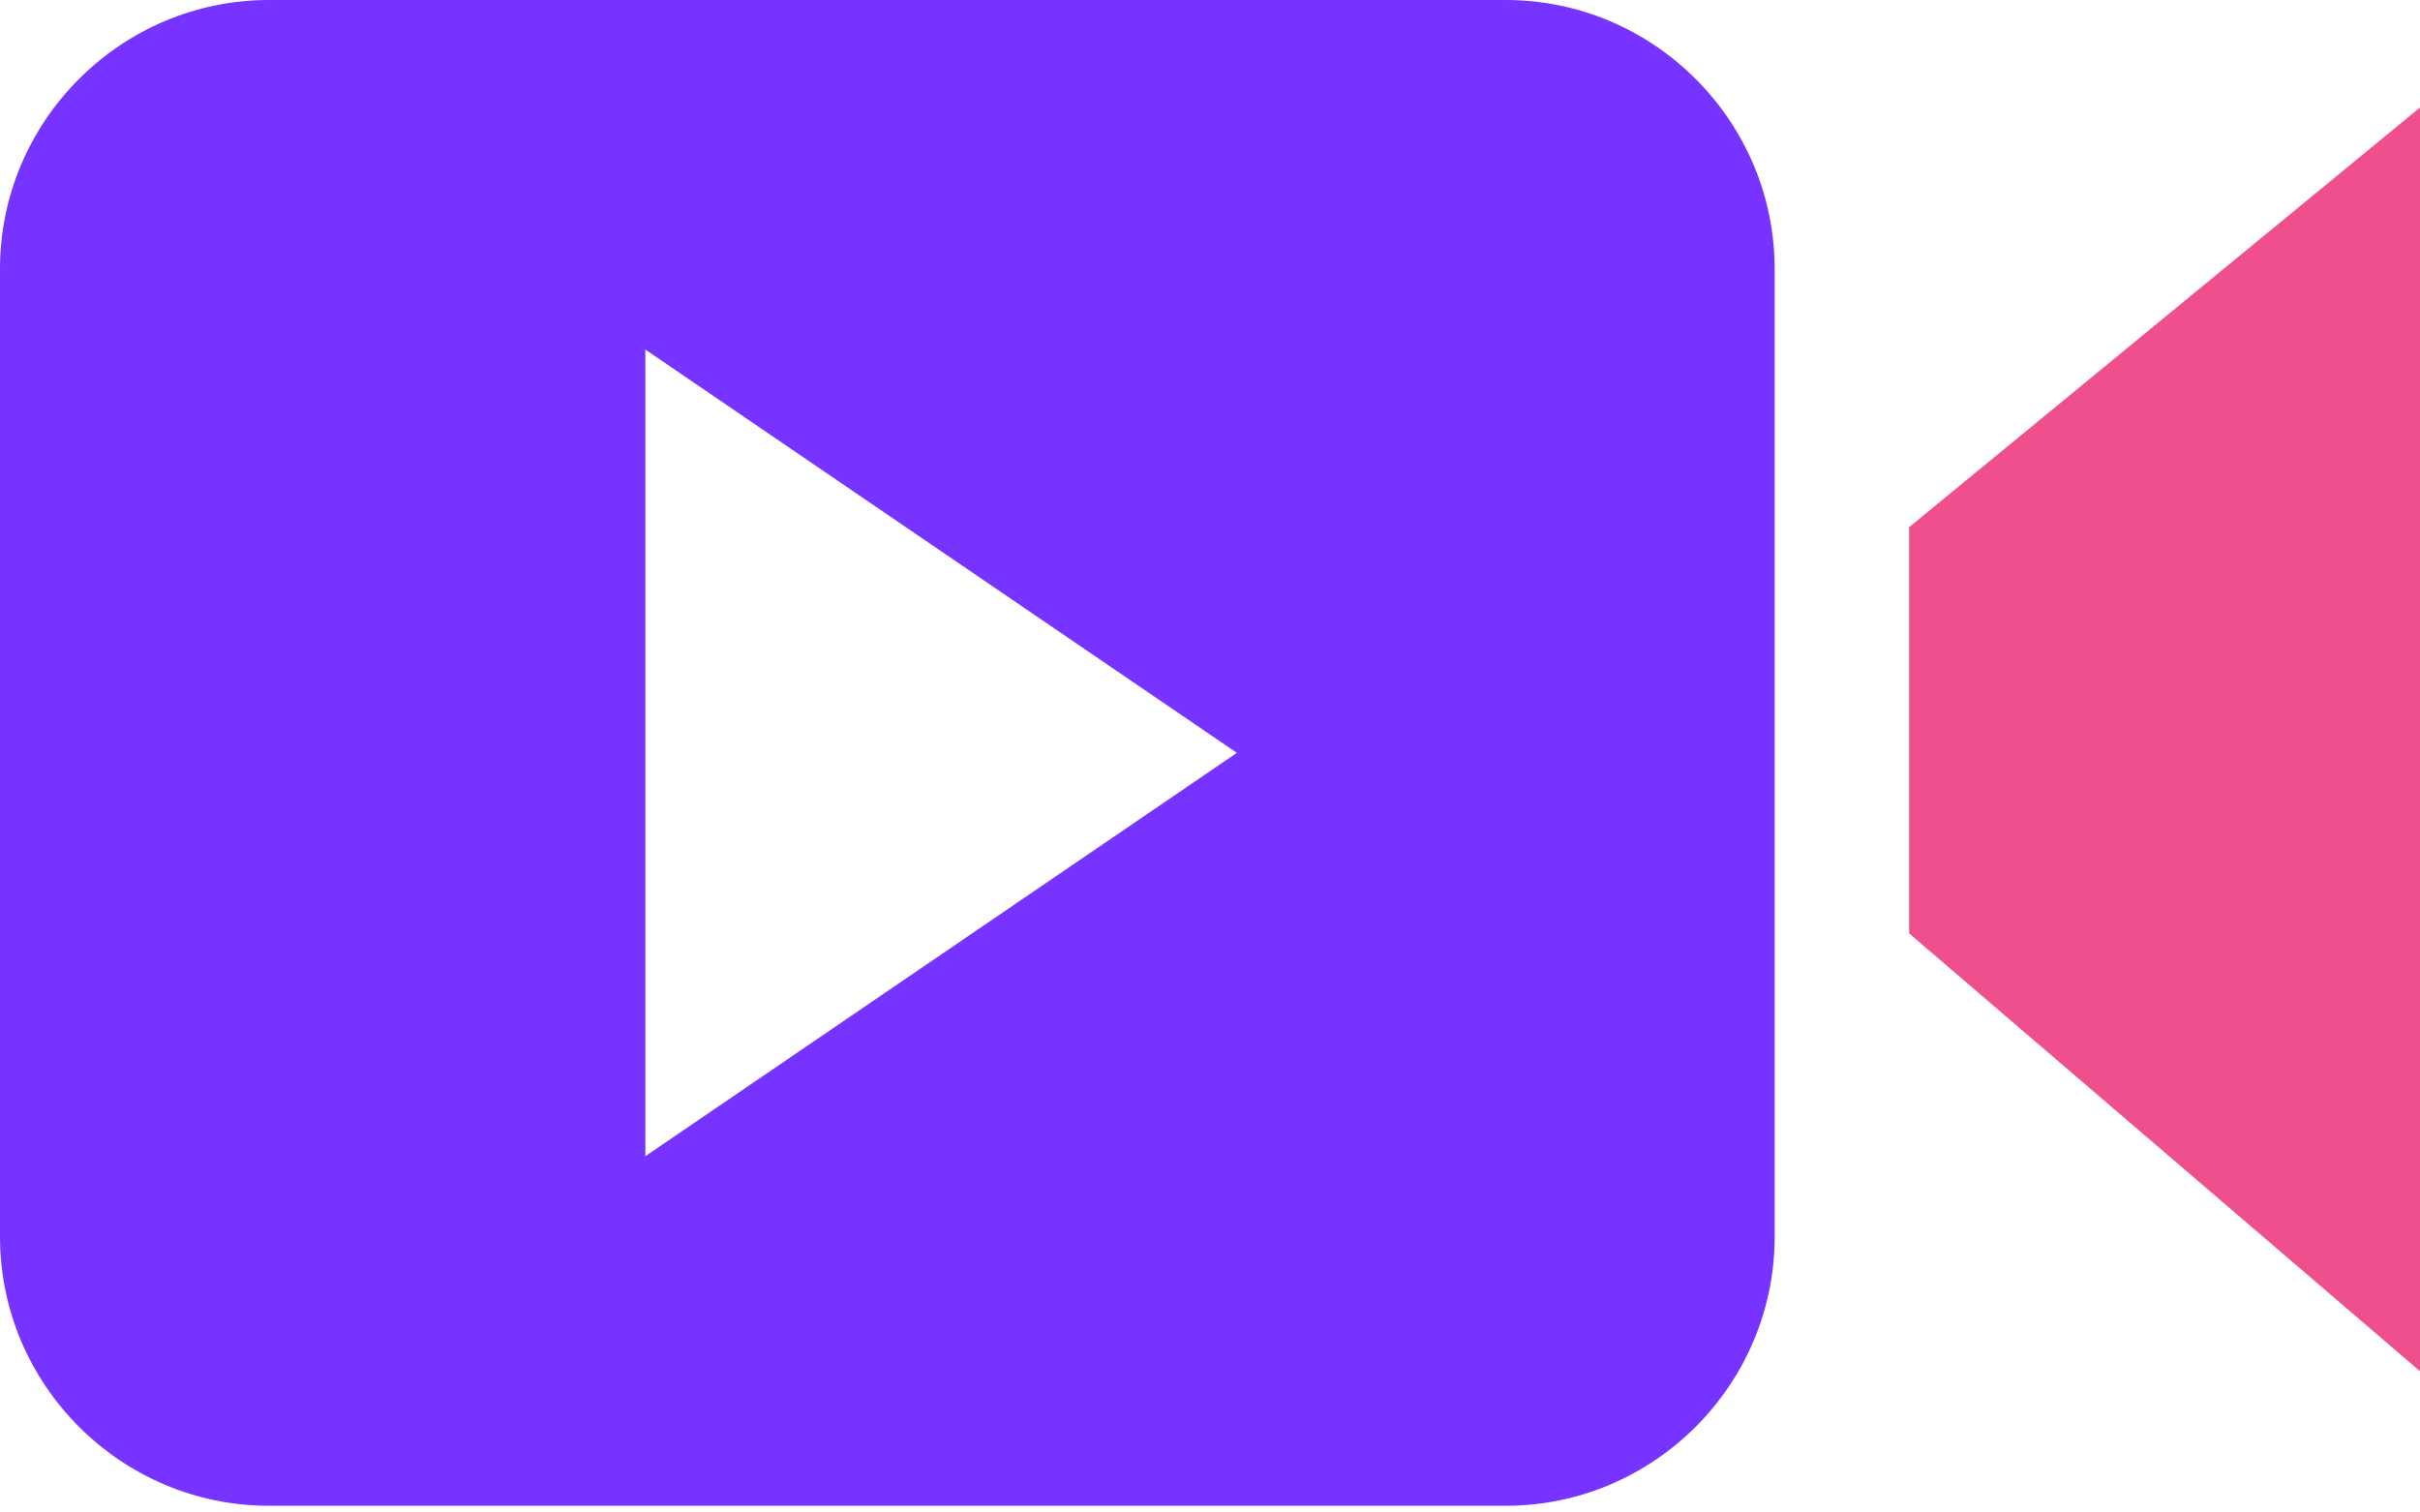
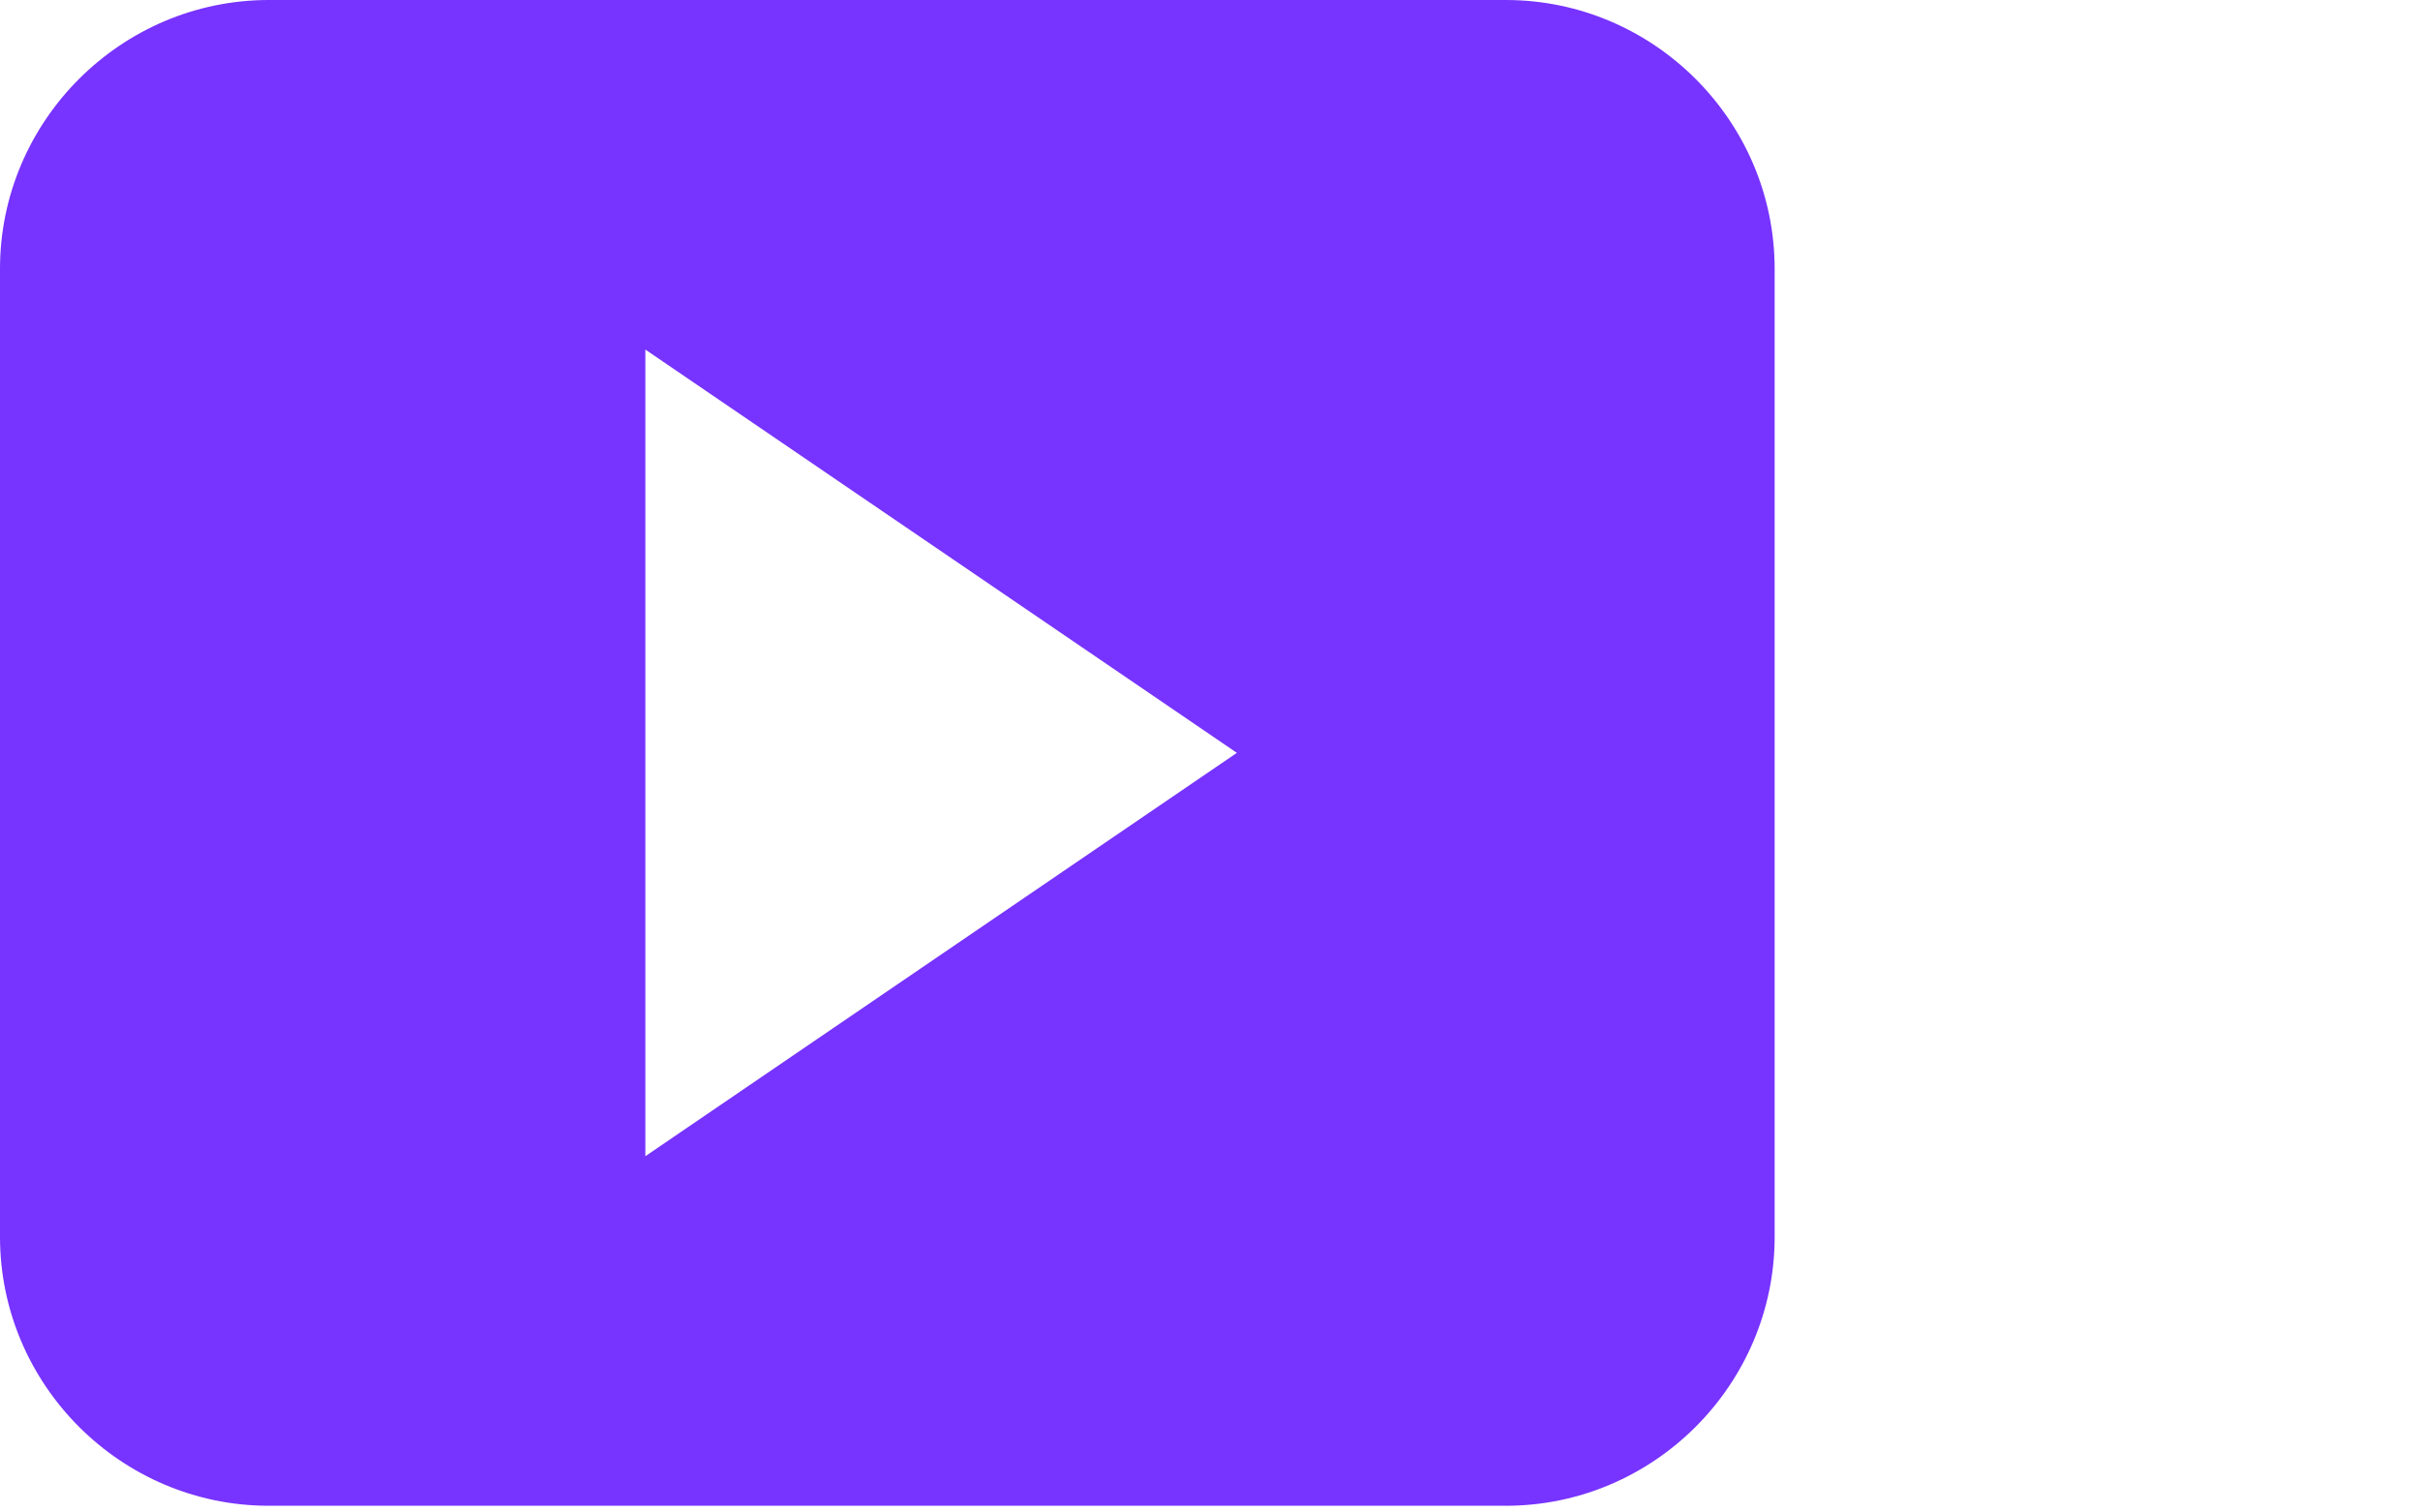
<svg xmlns="http://www.w3.org/2000/svg" width="40" height="25" viewBox="0 0 40 25" fill="none">
  <path d="M24.889 0H4.444C2 0 0 2 0 4.444V20.444C0 22.889 2 24.889 4.444 24.889H24.889C27.333 24.889 29.333 22.889 29.333 20.444V4.444C29.333 2 27.333 0 24.889 0ZM10.667 19.111V5.778L20.444 12.444L10.667 19.111Z" fill="#7733FF" />
-   <path d="M31.556 8.714V15.428L40.001 22.666V1.777L31.556 8.714Z" fill="#EF4F8D" />
</svg>